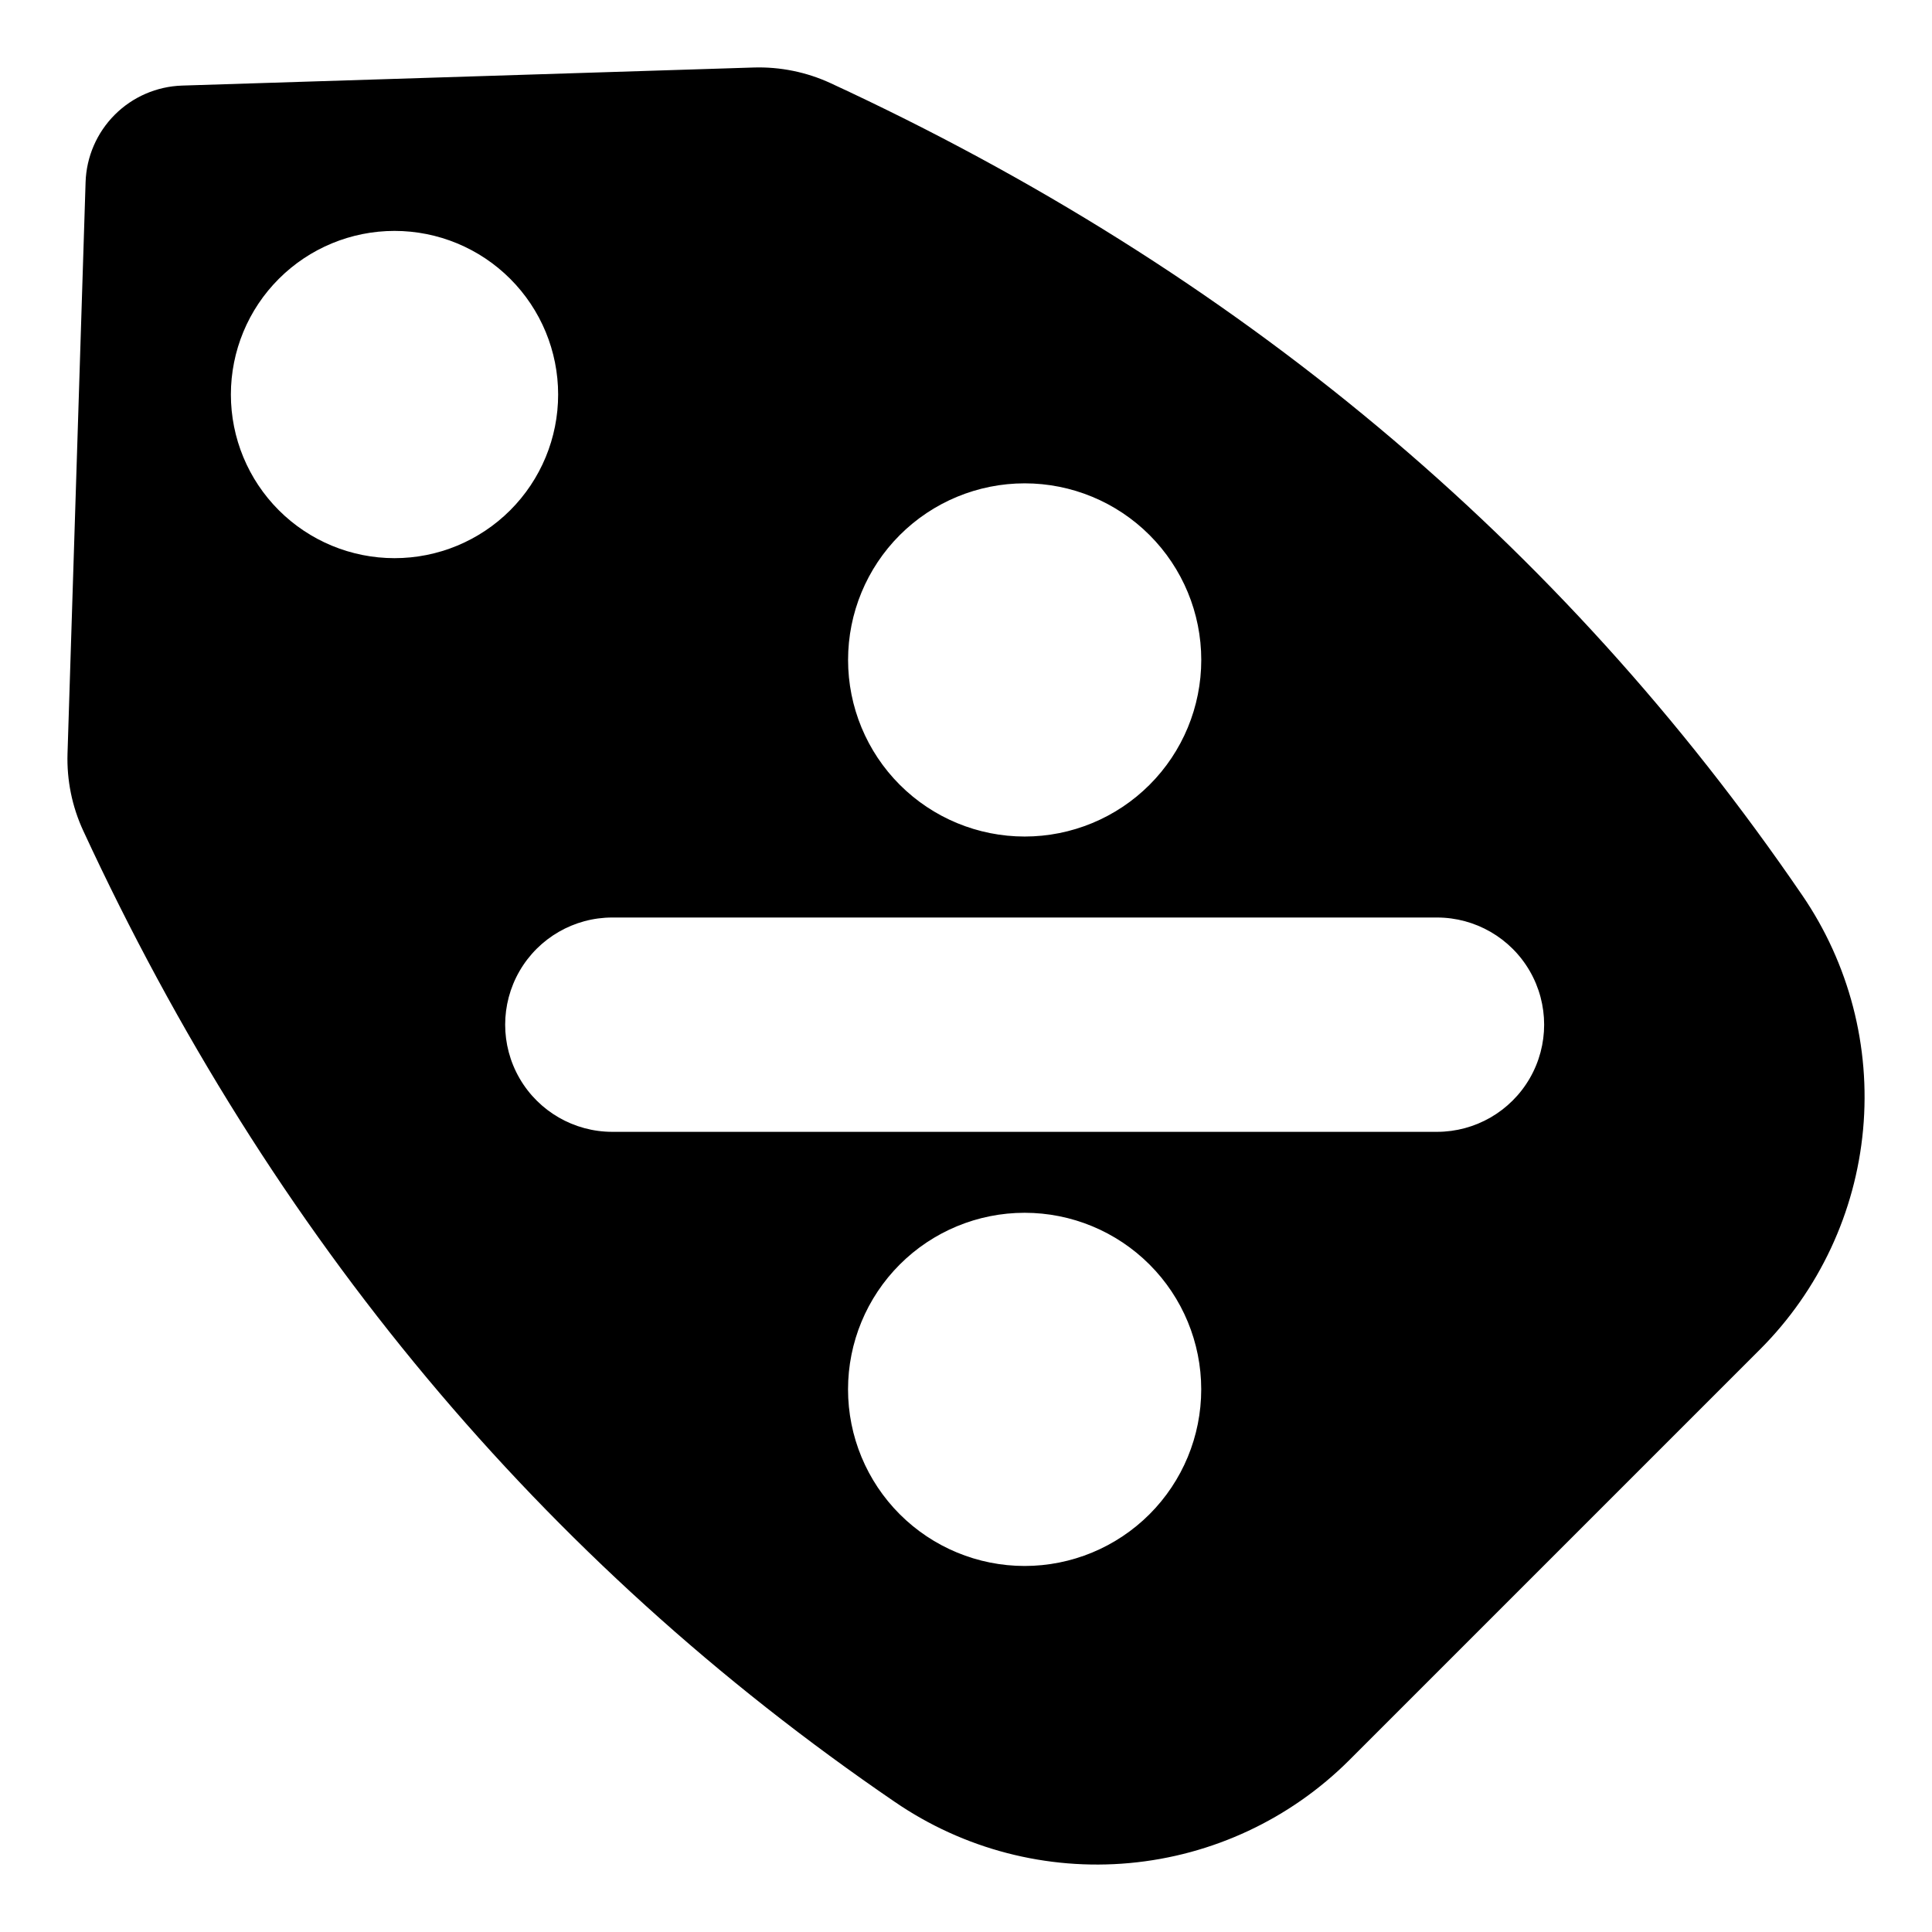
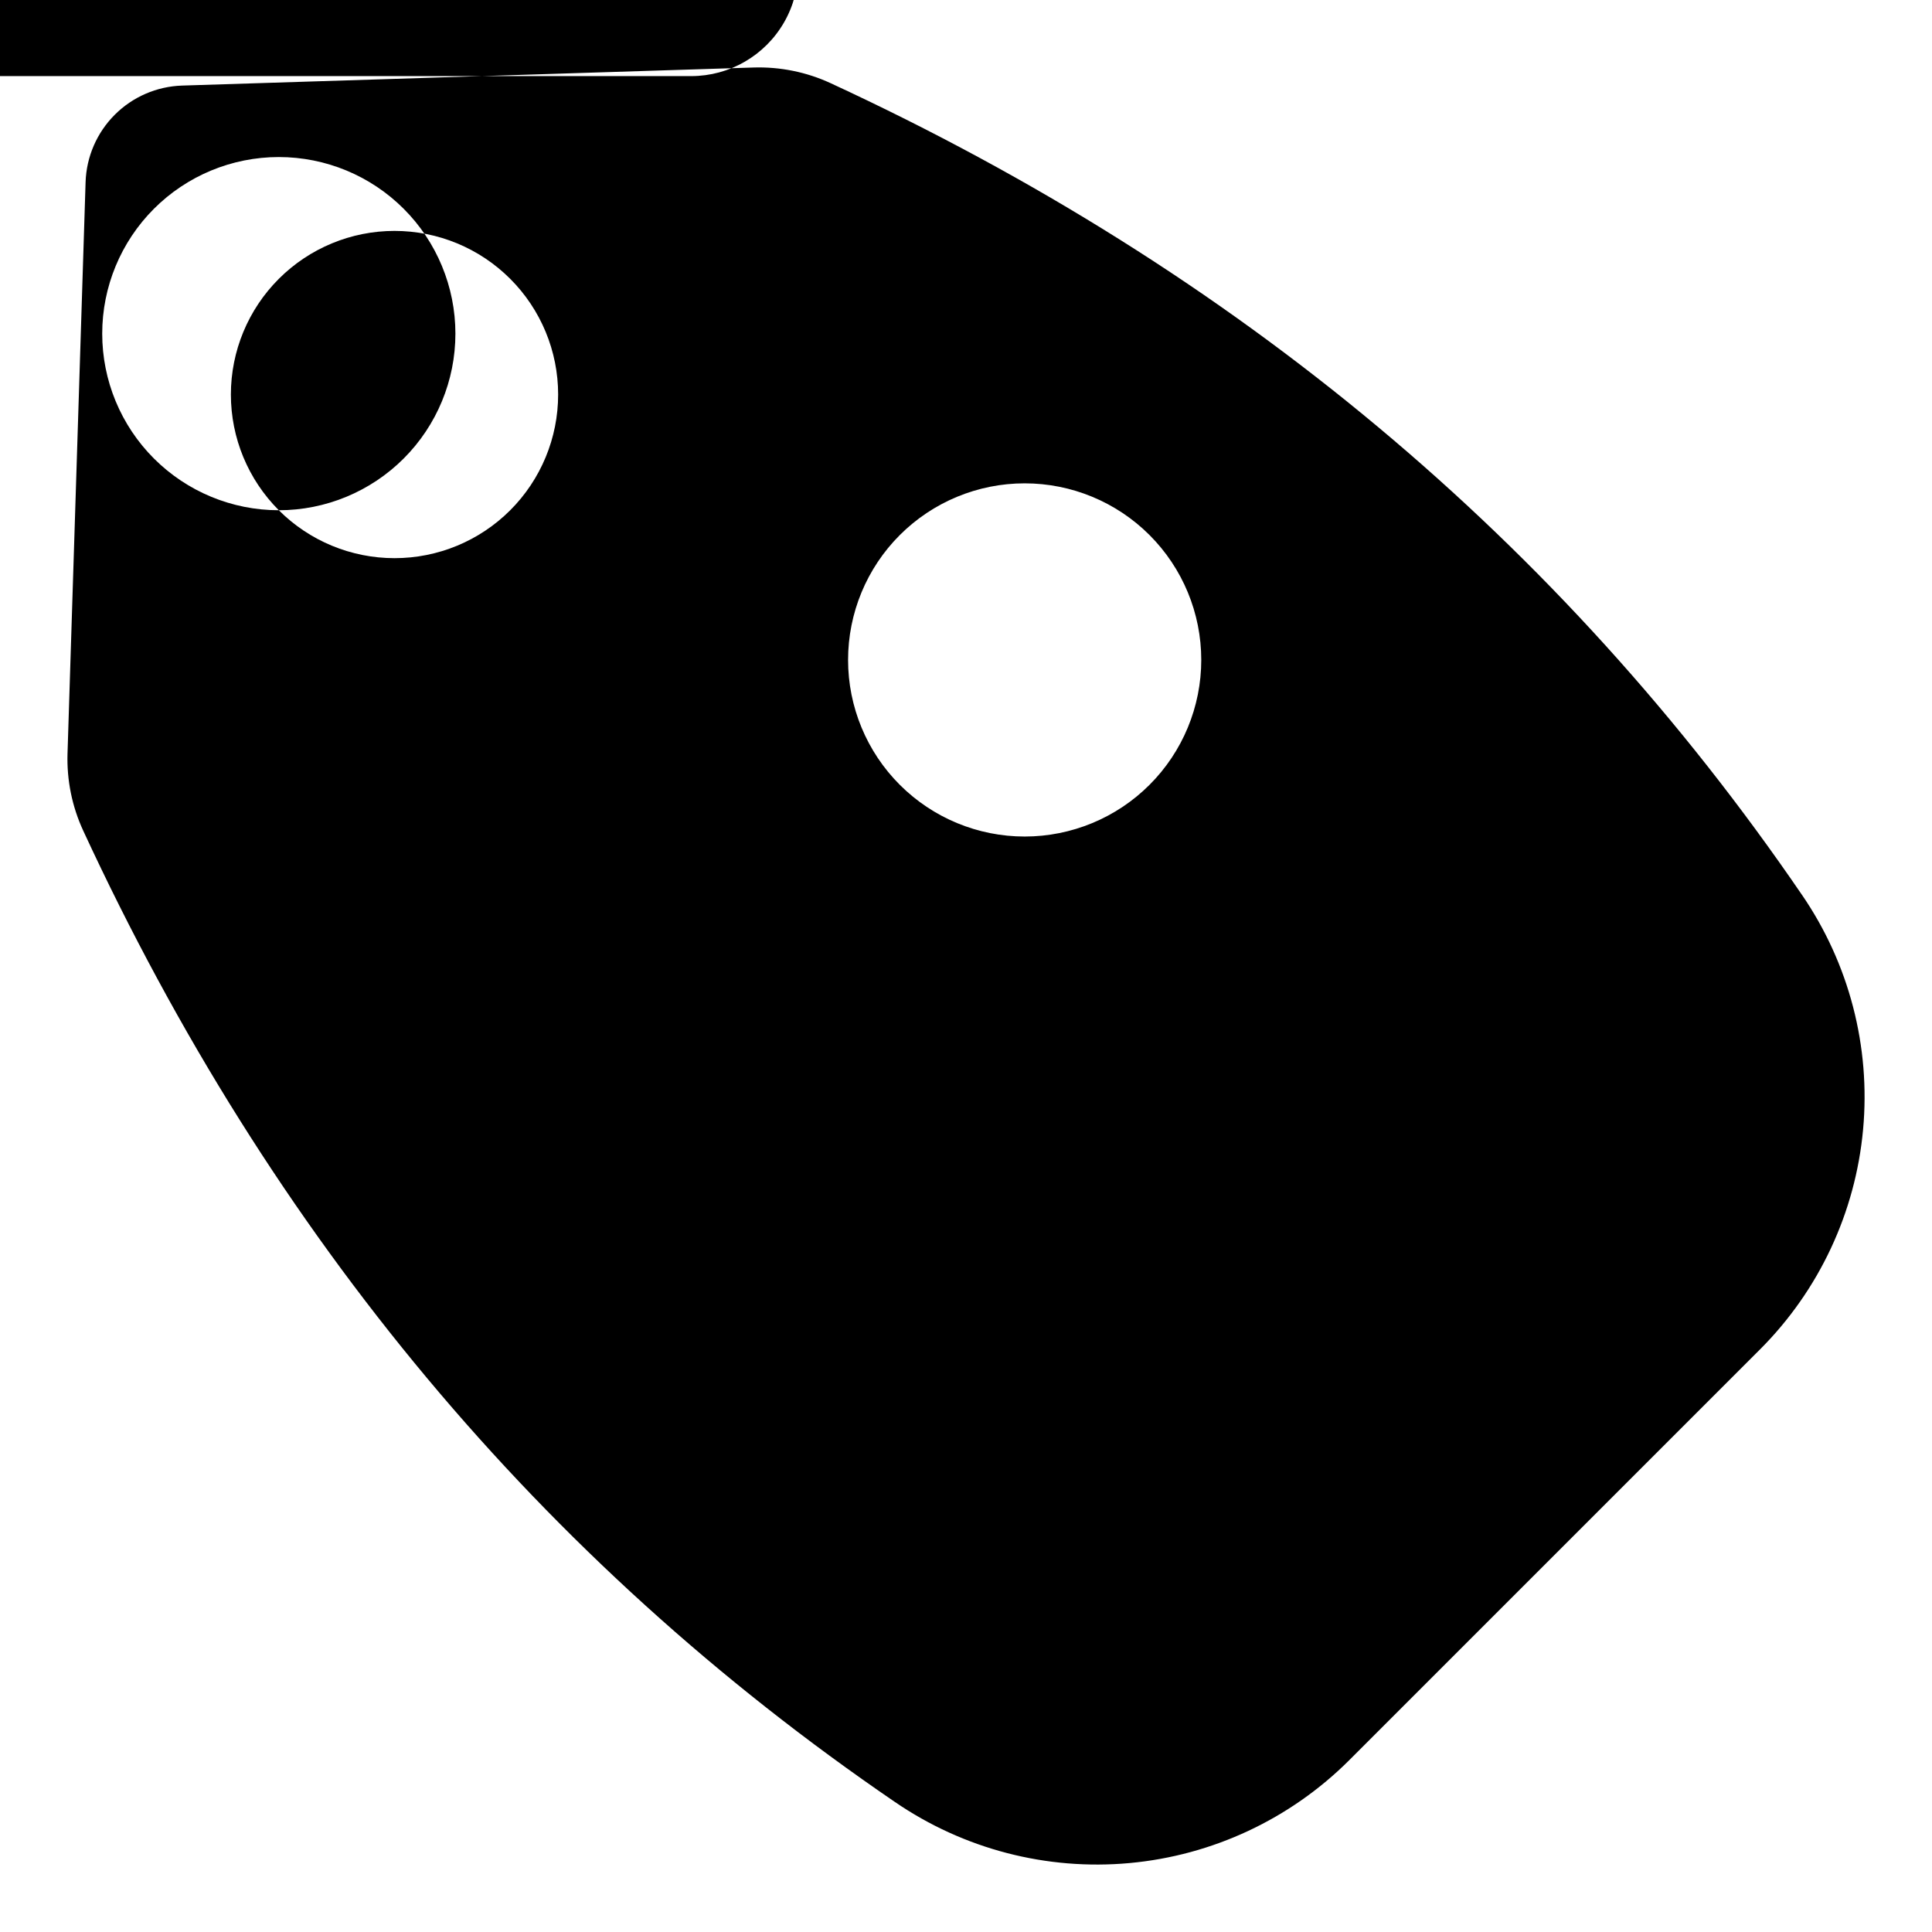
<svg xmlns="http://www.w3.org/2000/svg" fill="#000000" width="800px" height="800px" version="1.1" viewBox="144 144 512 512">
-   <path d="m621.54 381.15c-63.93-93.574-149.73-165.28-257.4-215.1-6.391-2.957-13.383-4.379-20.422-4.16l-151.45 4.789c-6.719 0.215-13.102 2.977-17.855 7.731s-7.516 11.137-7.731 17.855l-4.789 151.45c-0.219 7.039 1.203 14.031 4.16 20.422 49.82 107.67 121.52 193.47 215.1 257.4v-0.004c18.211 12.488 40.215 18.219 62.203 16.195 21.988-2.019 42.578-11.664 58.207-27.262l108.91-108.91c15.598-15.629 25.242-36.219 27.262-58.207 2.023-21.988-3.707-43.992-16.195-62.203zm-205.99-109.06c12.41 0 24.312 4.93 33.09 13.707s13.707 20.68 13.707 33.094c0 12.41-4.93 24.316-13.707 33.09-8.777 8.777-20.68 13.707-33.09 13.707-12.414 0-24.316-4.93-33.094-13.707-8.777-8.773-13.707-20.68-13.707-33.09 0-12.414 4.93-24.316 13.707-33.094 8.777-8.773 20.68-13.707 33.094-13.707zm-197.66 7.129c-8.133-8.133-12.703-19.16-12.703-30.664 0-11.5 4.57-22.527 12.703-30.66 8.133-8.133 19.16-12.703 30.66-12.703 11.504 0 22.531 4.57 30.664 12.703 8.133 8.133 12.699 19.16 12.699 30.66 0 11.504-4.566 22.531-12.699 30.664s-19.16 12.699-30.664 12.699c-11.5 0-22.527-4.566-30.66-12.699zm197.65 279.78h-0.004c-12.41 0-24.312-4.93-33.09-13.707-8.777-8.777-13.707-20.68-13.707-33.094 0-12.41 4.93-24.312 13.707-33.09 8.773-8.777 20.68-13.707 33.09-13.707 12.414 0 24.316 4.93 33.094 13.707 8.777 8.773 13.707 20.68 13.707 33.09 0 12.414-4.93 24.316-13.707 33.094-8.777 8.773-20.68 13.707-33.094 13.707zm109.28-115.05h-218.54c-10.145 0-19.523-5.41-24.598-14.195-5.074-8.789-5.074-19.613-0.004-28.402 5.074-8.785 14.445-14.199 24.594-14.203h218.54c10.145 0 19.523 5.41 24.598 14.195 5.074 8.789 5.074 19.613 0.004 28.402-5.074 8.785-14.445 14.199-24.594 14.203z" />
+   <path d="m621.54 381.15c-63.93-93.574-149.73-165.28-257.4-215.1-6.391-2.957-13.383-4.379-20.422-4.16l-151.45 4.789c-6.719 0.215-13.102 2.977-17.855 7.731s-7.516 11.137-7.731 17.855l-4.789 151.45c-0.219 7.039 1.203 14.031 4.16 20.422 49.82 107.67 121.52 193.47 215.1 257.4v-0.004c18.211 12.488 40.215 18.219 62.203 16.195 21.988-2.019 42.578-11.664 58.207-27.262l108.91-108.91c15.598-15.629 25.242-36.219 27.262-58.207 2.023-21.988-3.707-43.992-16.195-62.203zm-205.99-109.06c12.41 0 24.312 4.93 33.09 13.707s13.707 20.68 13.707 33.094c0 12.41-4.93 24.316-13.707 33.09-8.777 8.777-20.68 13.707-33.09 13.707-12.414 0-24.316-4.93-33.094-13.707-8.777-8.773-13.707-20.68-13.707-33.09 0-12.414 4.93-24.316 13.707-33.094 8.777-8.773 20.68-13.707 33.094-13.707zm-197.66 7.129c-8.133-8.133-12.703-19.16-12.703-30.664 0-11.5 4.57-22.527 12.703-30.66 8.133-8.133 19.16-12.703 30.66-12.703 11.504 0 22.531 4.57 30.664 12.703 8.133 8.133 12.699 19.16 12.699 30.66 0 11.504-4.566 22.531-12.699 30.664s-19.16 12.699-30.664 12.699c-11.5 0-22.527-4.566-30.66-12.699zh-0.004c-12.41 0-24.312-4.93-33.09-13.707-8.777-8.777-13.707-20.68-13.707-33.094 0-12.41 4.93-24.312 13.707-33.09 8.773-8.777 20.68-13.707 33.09-13.707 12.414 0 24.316 4.93 33.094 13.707 8.777 8.773 13.707 20.68 13.707 33.09 0 12.414-4.93 24.316-13.707 33.094-8.777 8.773-20.68 13.707-33.094 13.707zm109.28-115.05h-218.54c-10.145 0-19.523-5.41-24.598-14.195-5.074-8.789-5.074-19.613-0.004-28.402 5.074-8.785 14.445-14.199 24.594-14.203h218.54c10.145 0 19.523 5.41 24.598 14.195 5.074 8.789 5.074 19.613 0.004 28.402-5.074 8.785-14.445 14.199-24.594 14.203z" />
</svg>